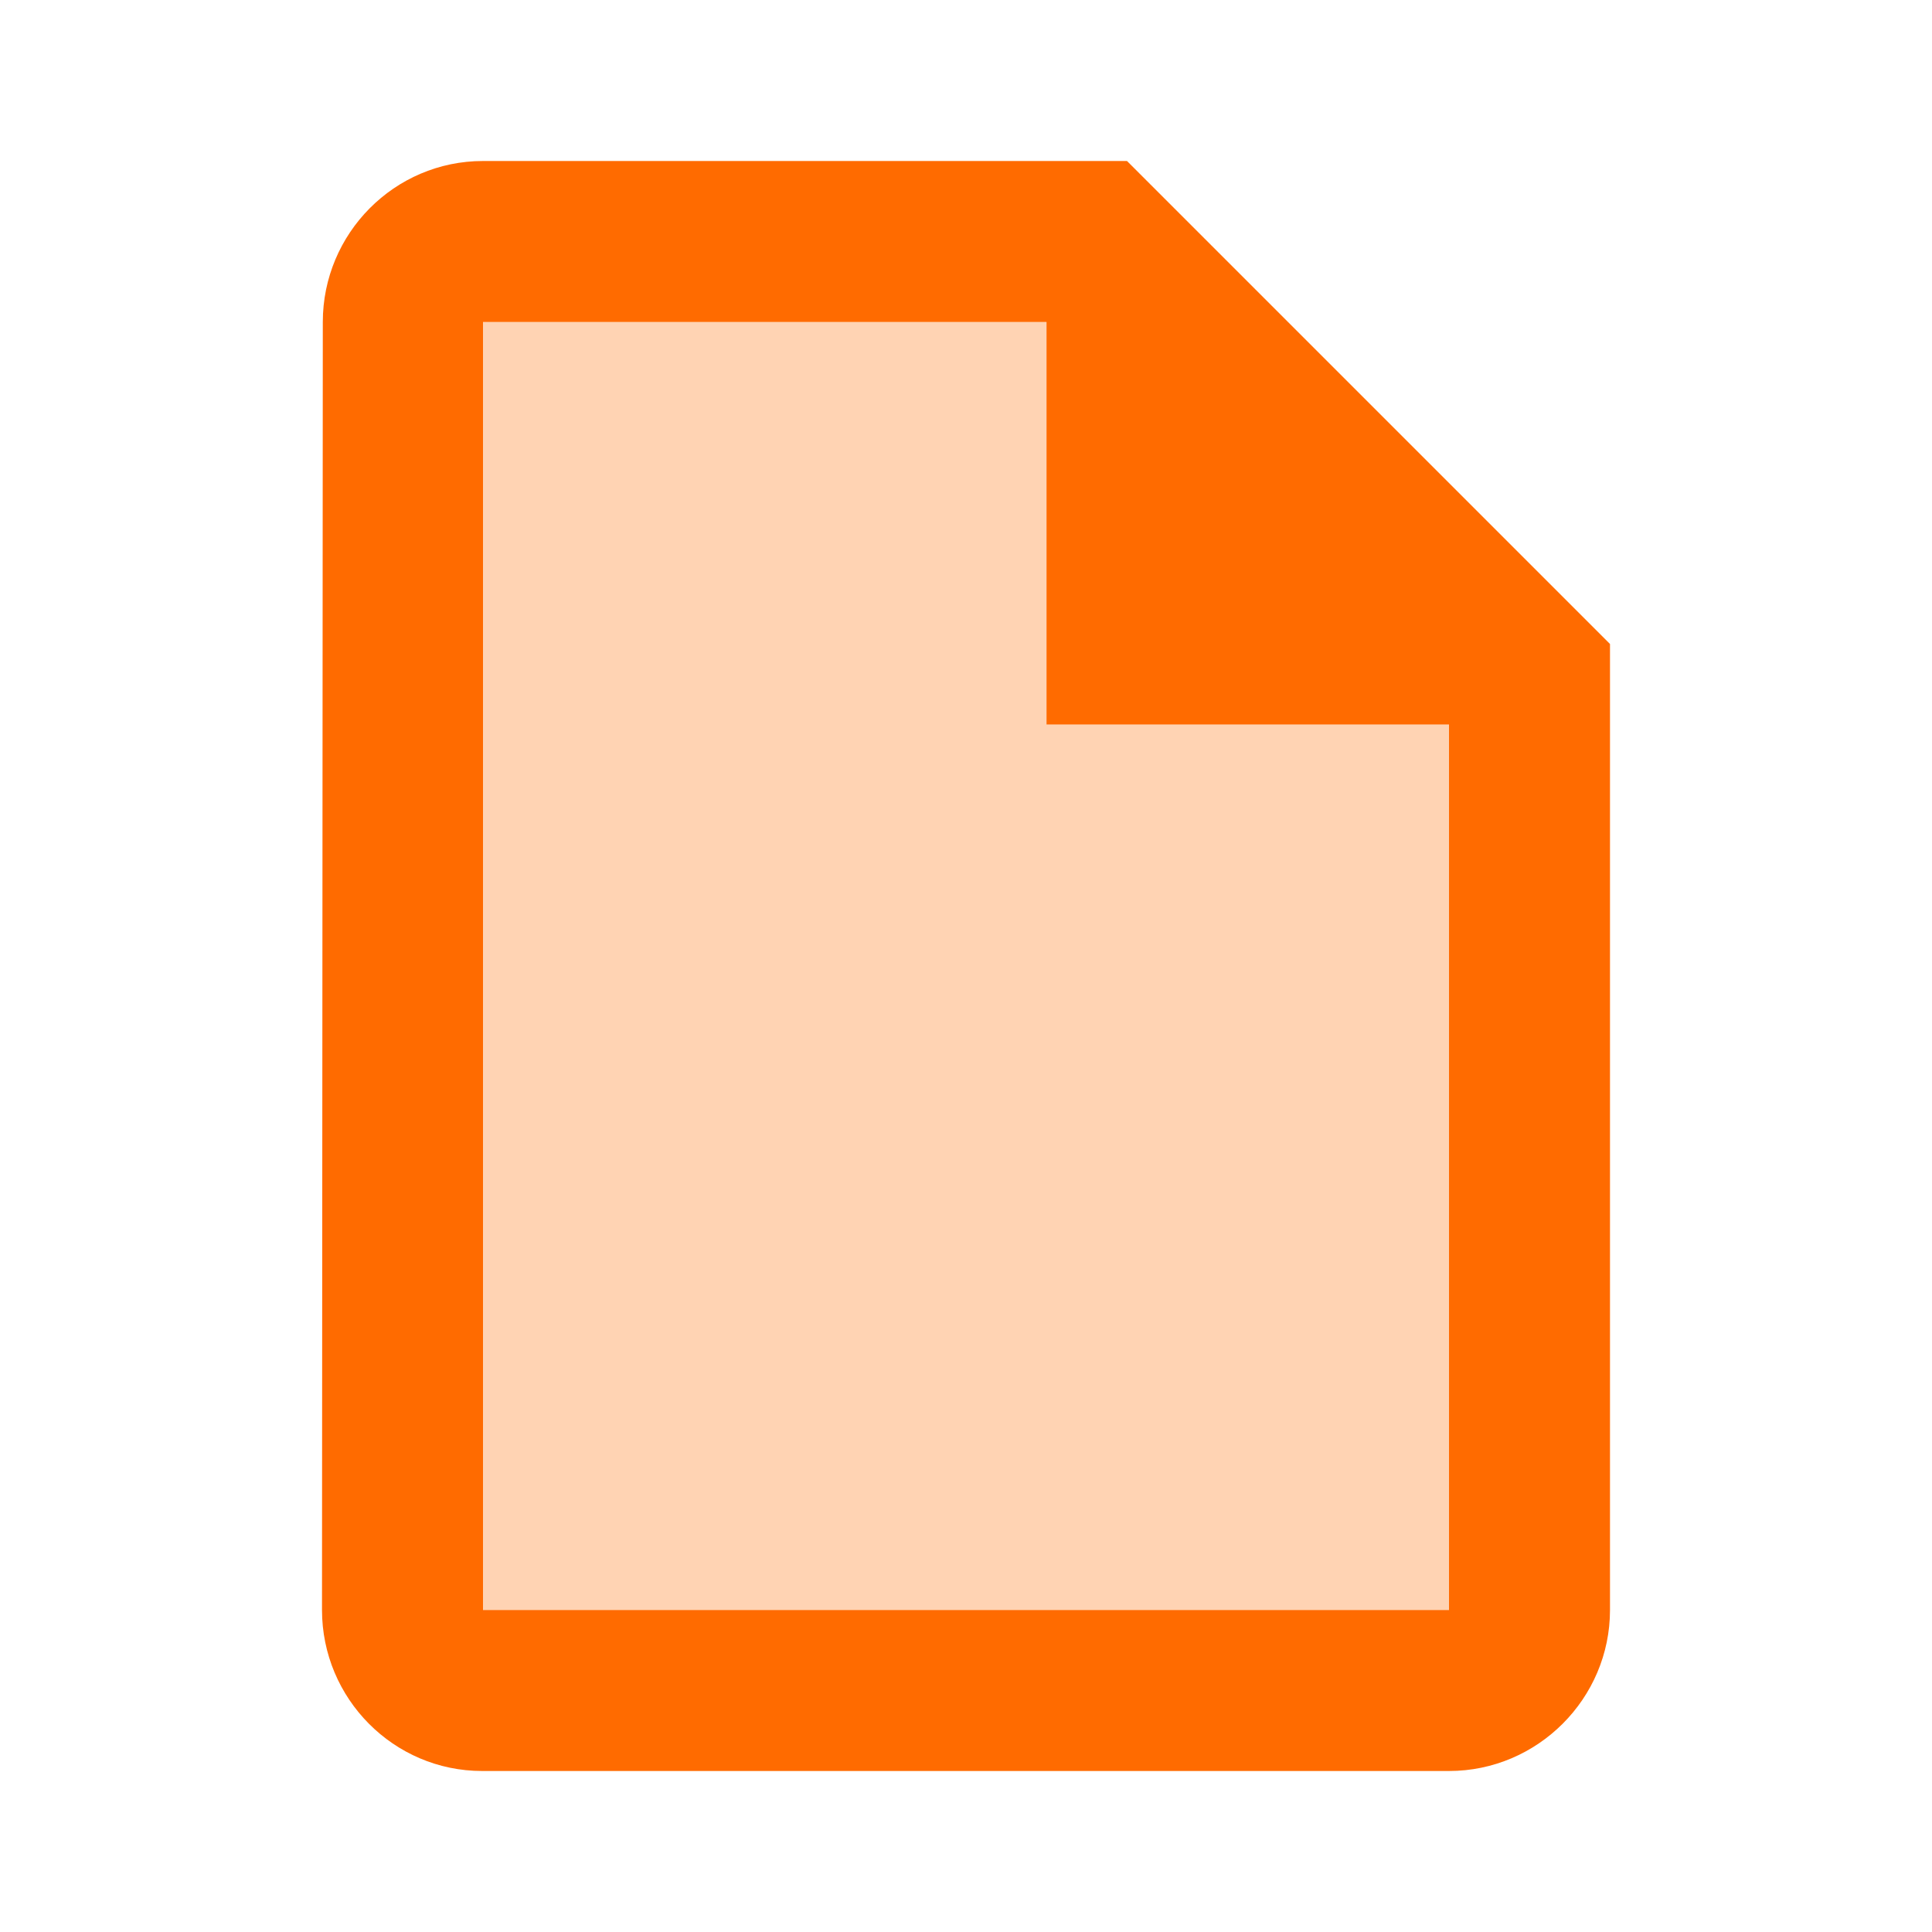
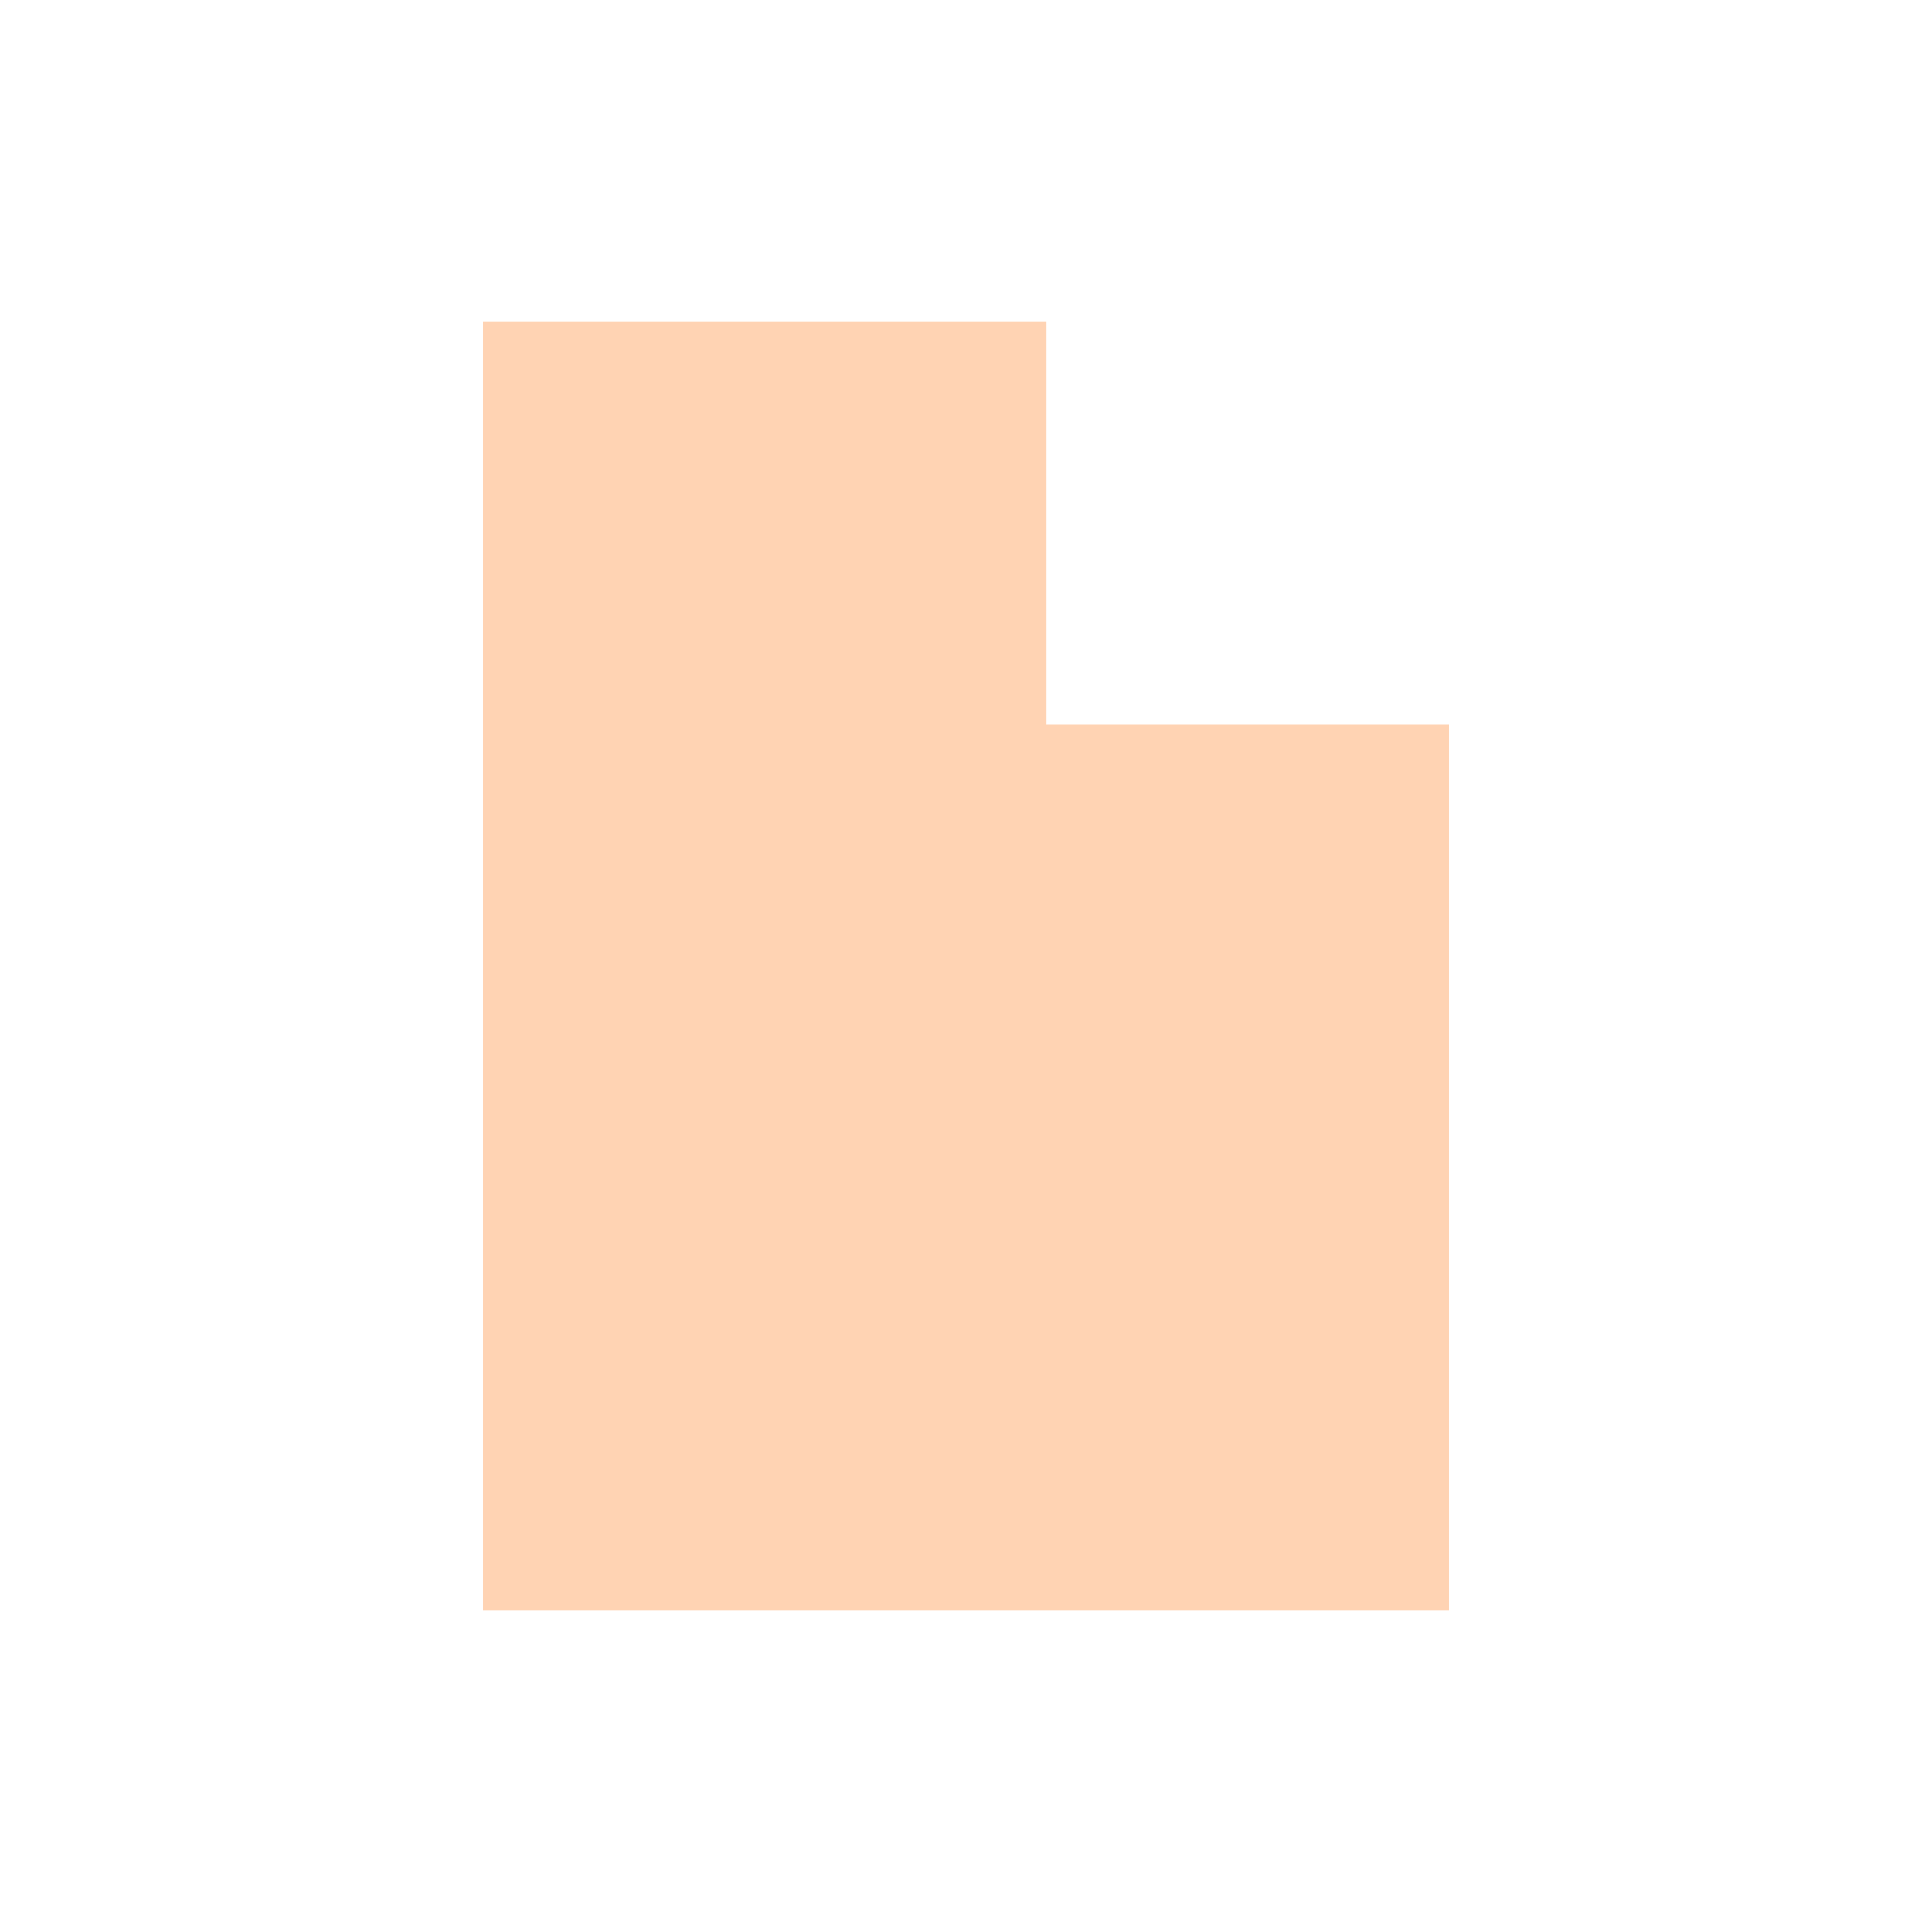
<svg xmlns="http://www.w3.org/2000/svg" fill="none" viewBox="0 0 24 24">
  <path fill="#FF6B00" d="M13 4H6v16h12V9h-5z" opacity=".3" />
-   <path fill="#FF6B00" d="m20 8-6-6H6c-1.1 0-1.99.9-1.99 2L4 20c0 1.1.89 2 1.99 2H18c1.1 0 2-.9 2-2zm-2 12H6V4h7v5h5z" />
</svg>